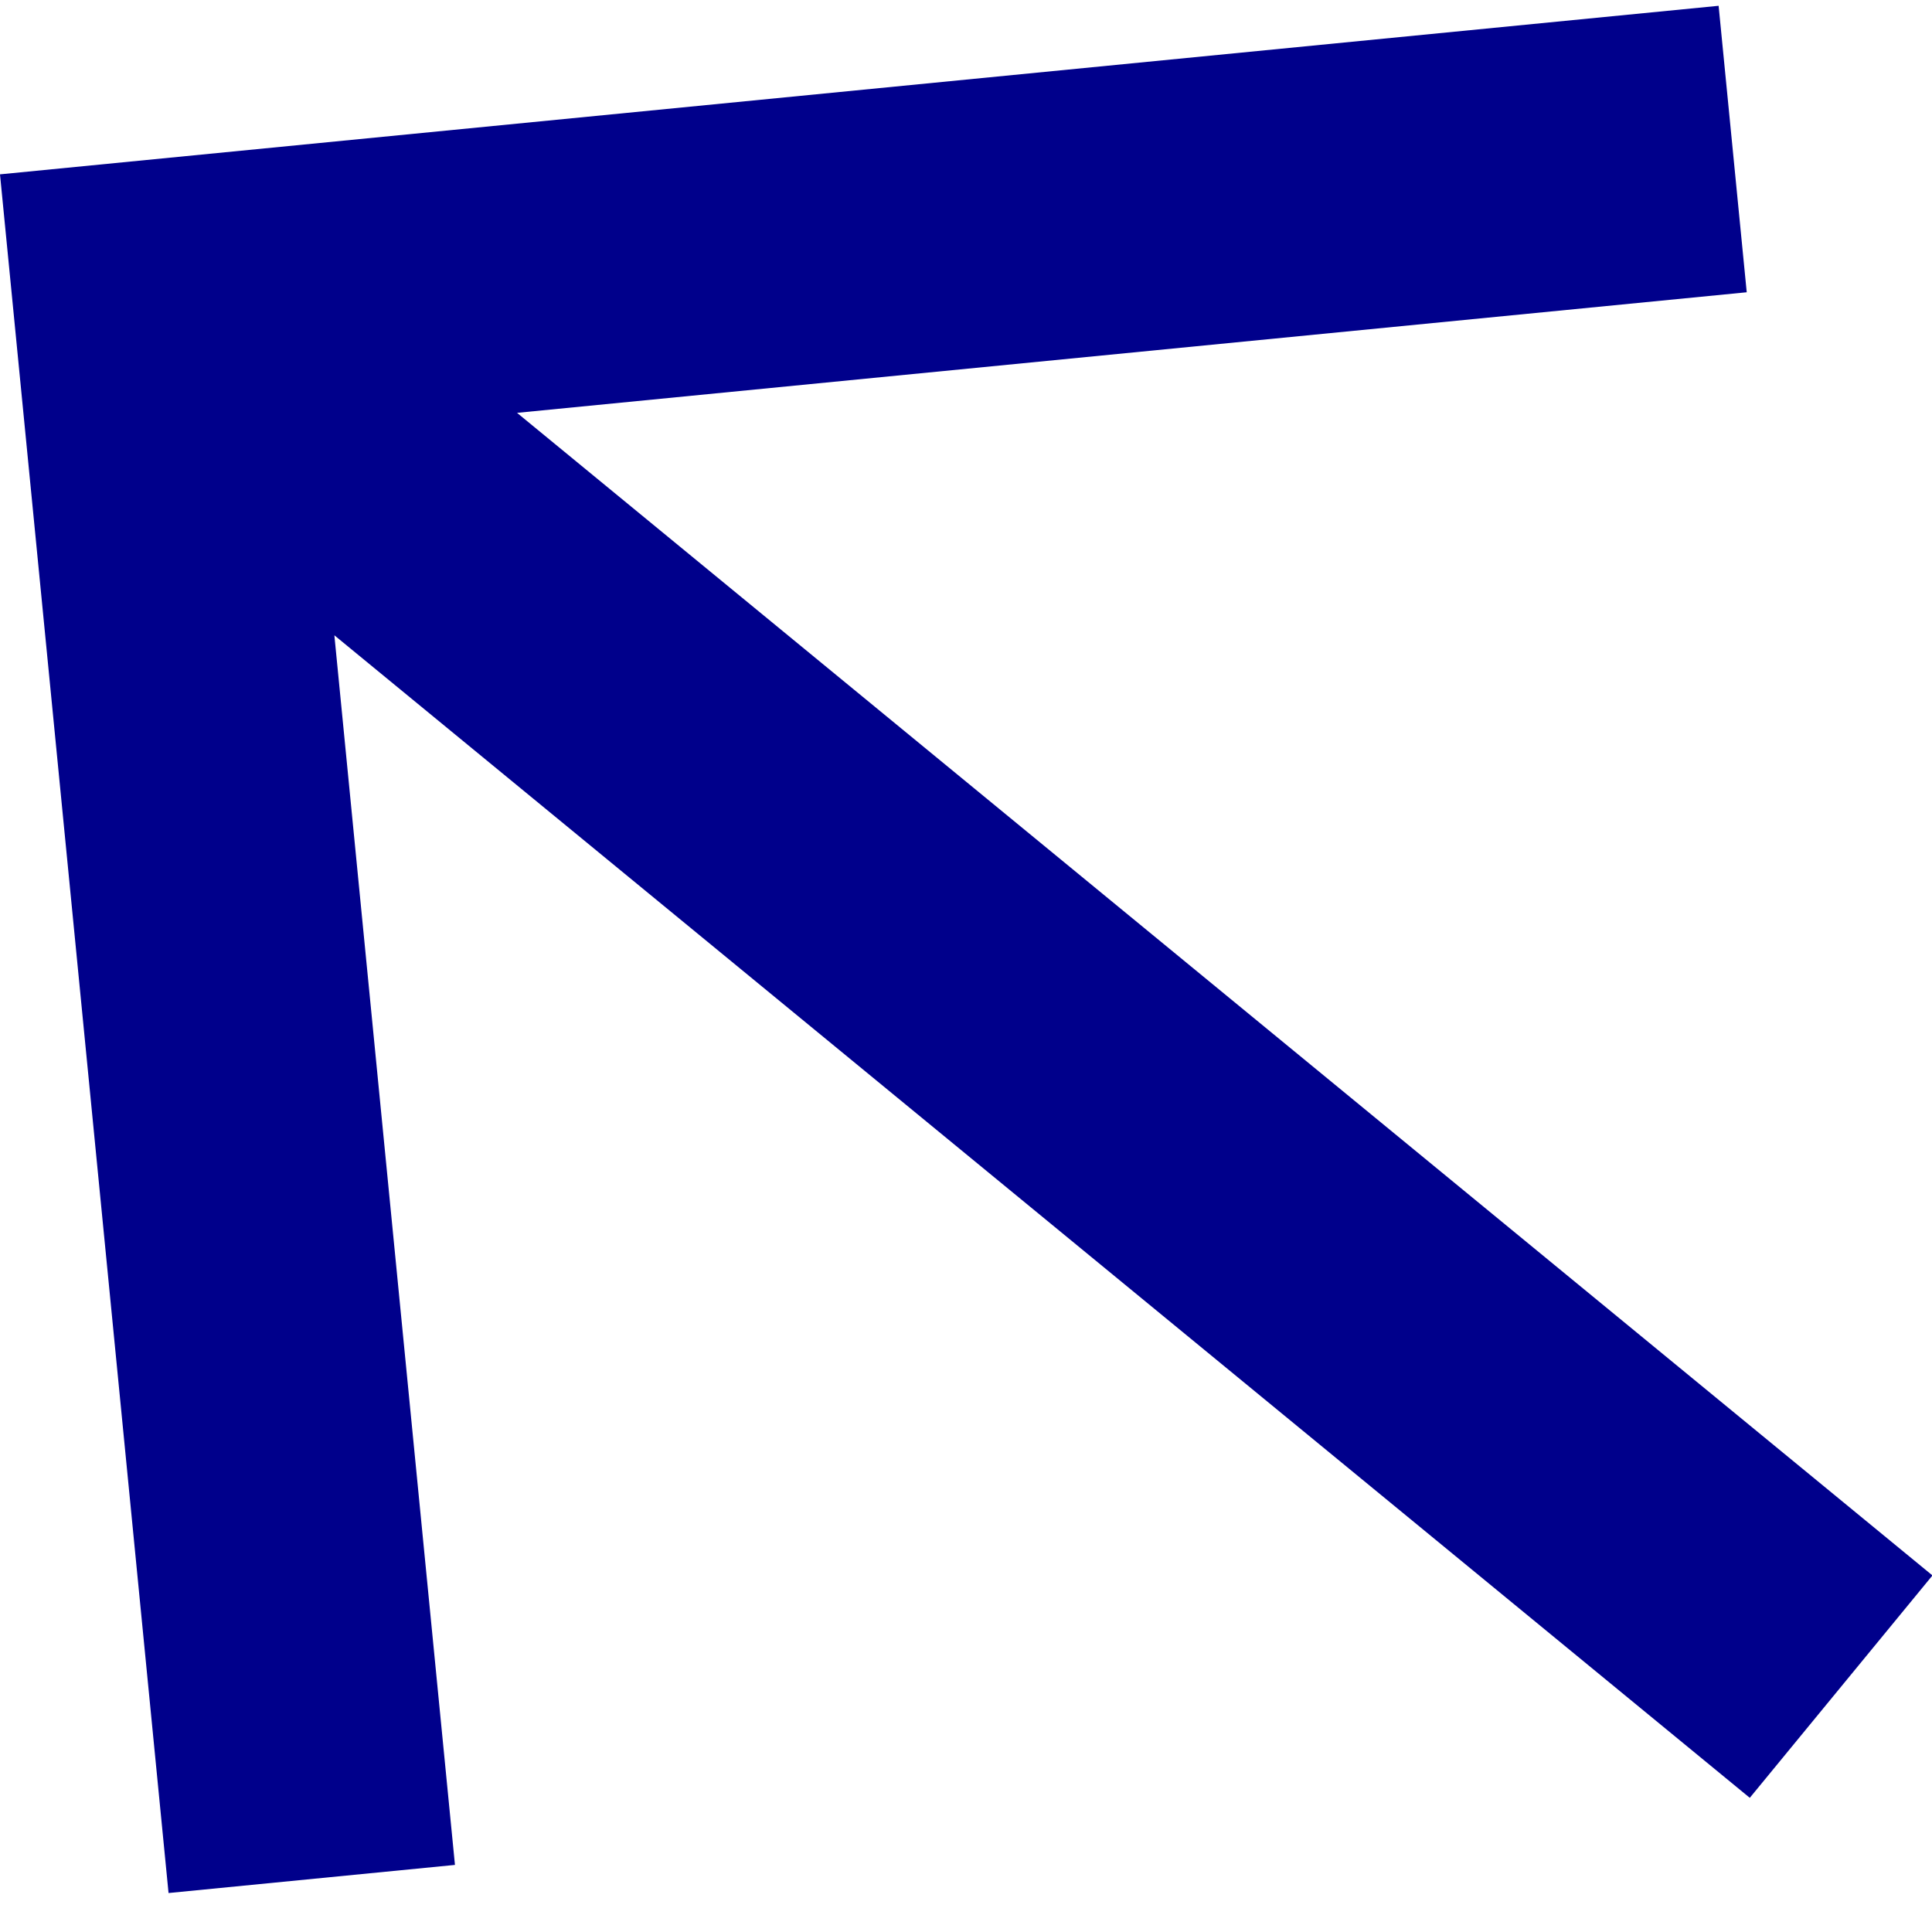
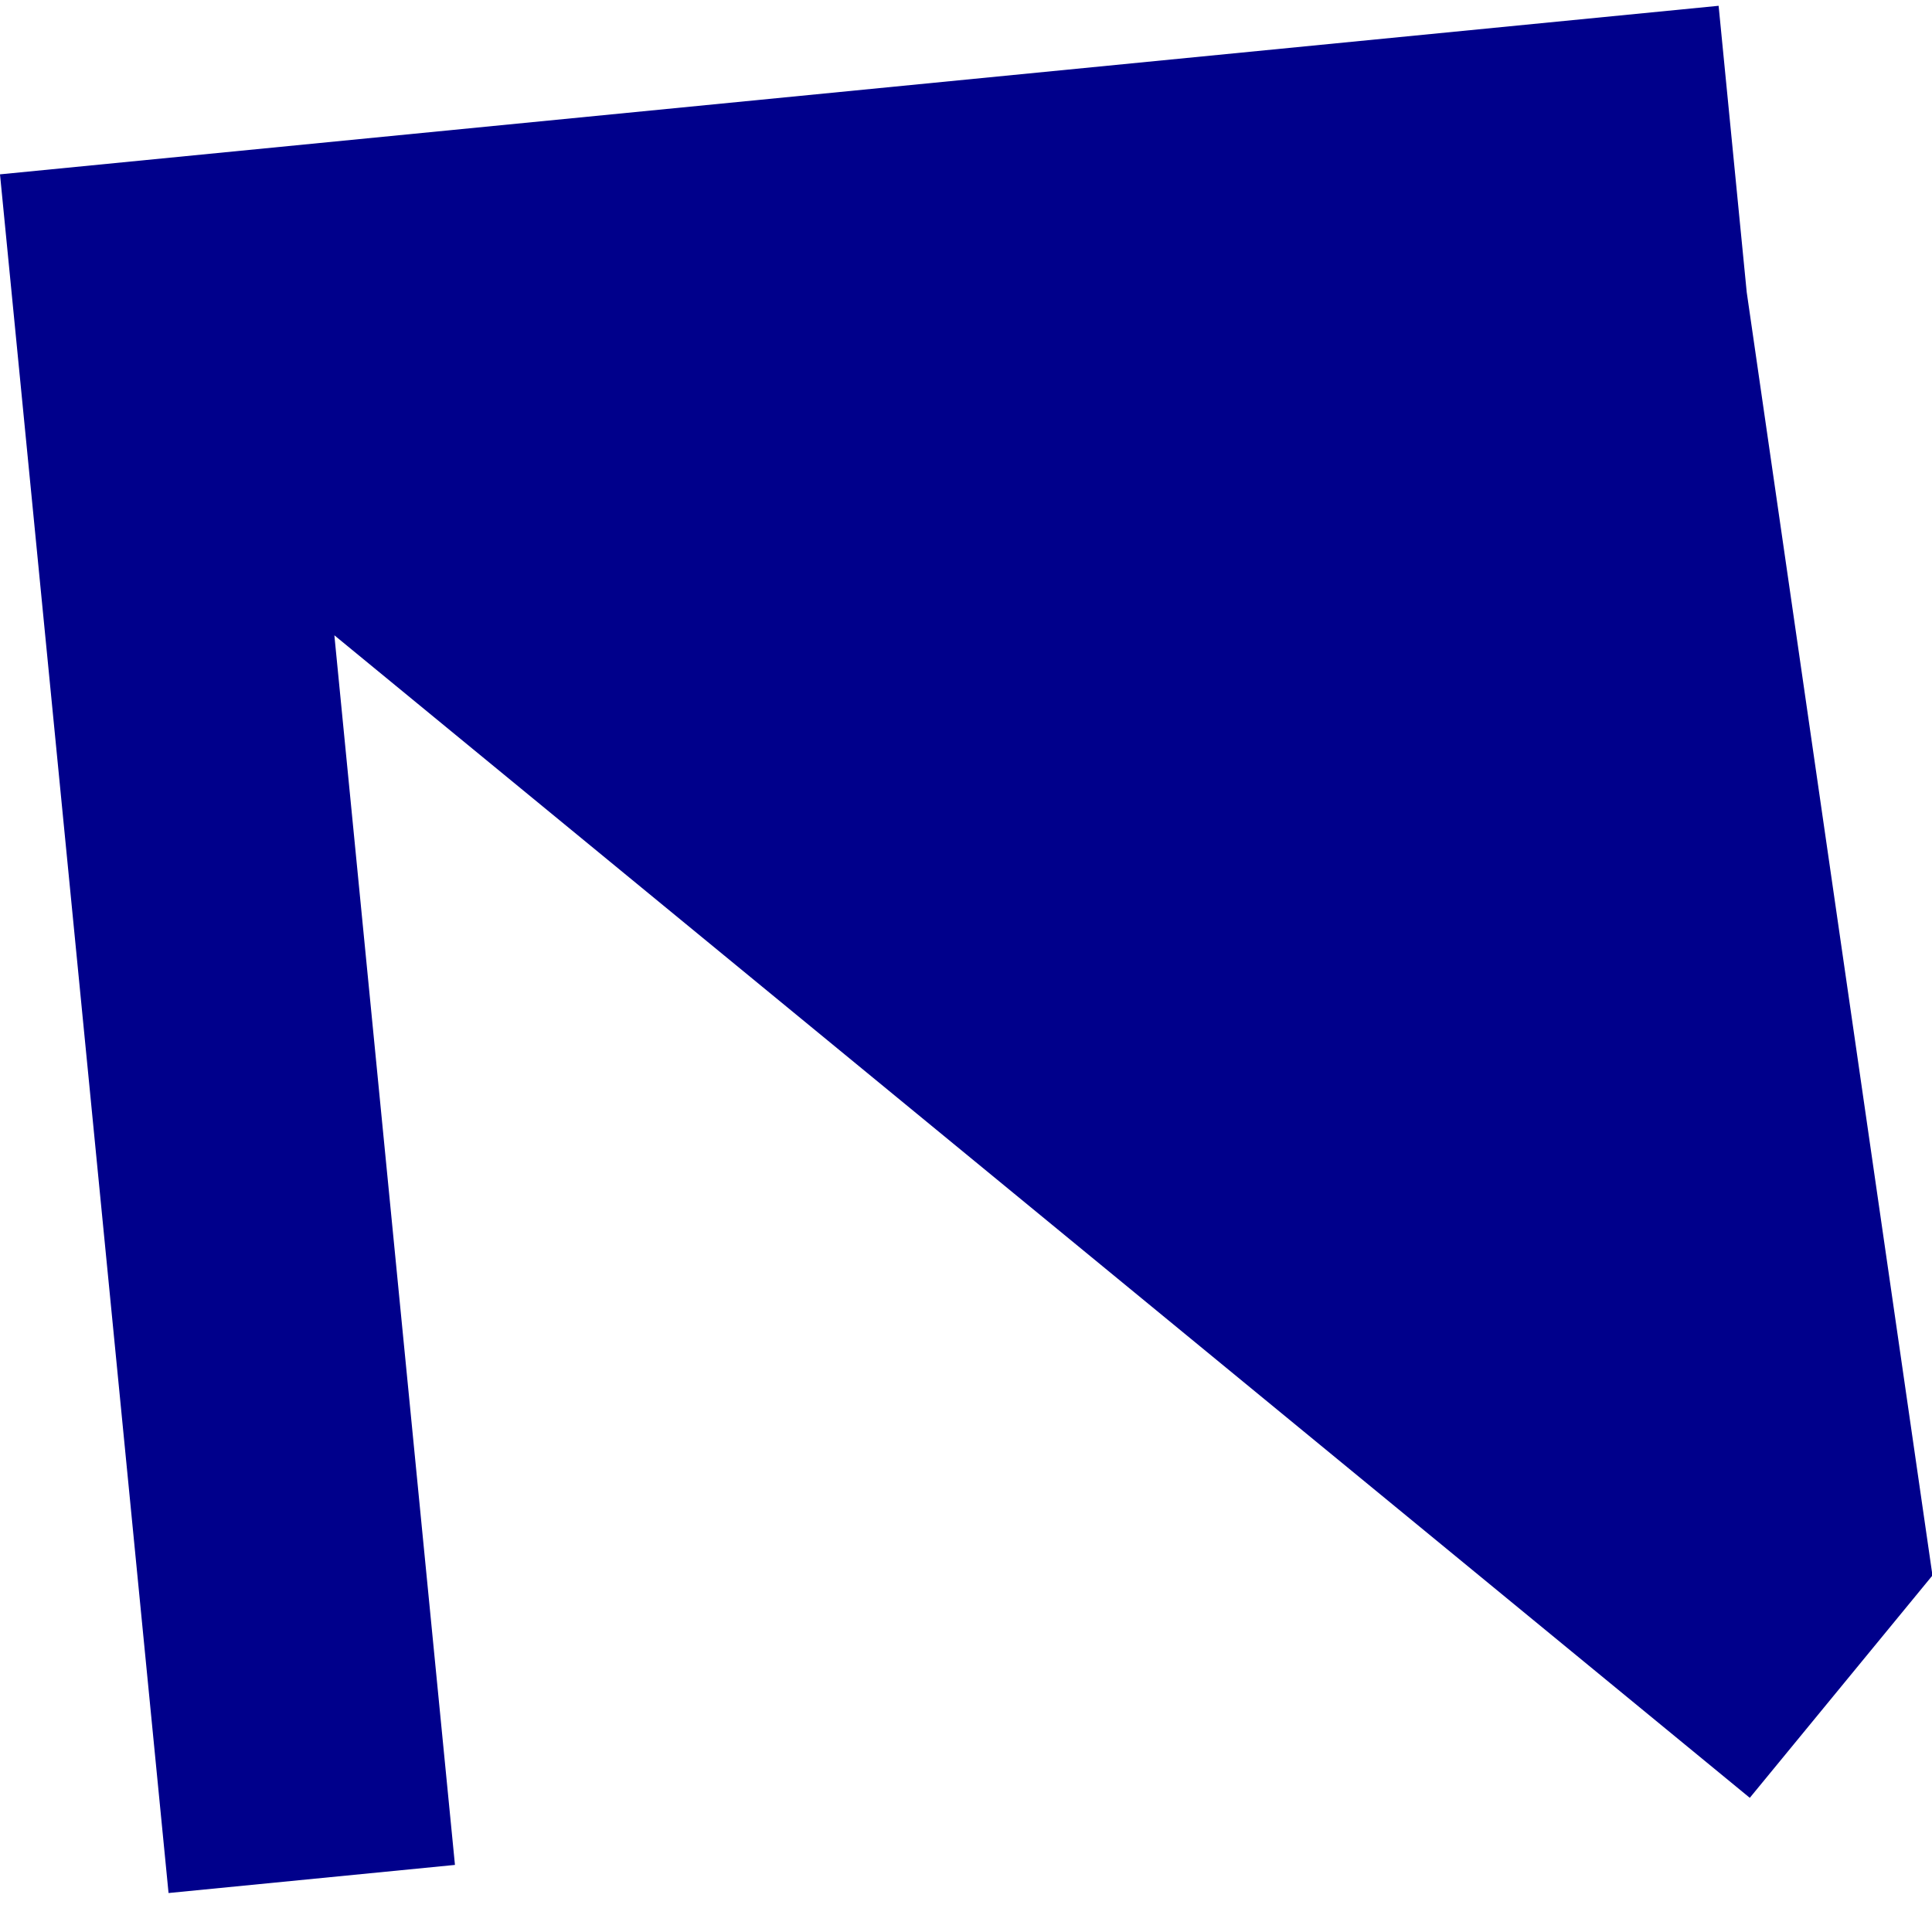
<svg xmlns="http://www.w3.org/2000/svg" width="29" height="29" viewBox="0 0 29 29" fill="none">
-   <path fill-rule="evenodd" clip-rule="evenodd" d="M-4.27463e-05 2.617L2.53 28.415L6.829 27.993L5.019 9.536L26.265 26.986L29.007 23.648L7.761 6.197L26.219 4.387L25.797 0.087L-4.27463e-05 2.617Z" fill="#00008B" />
+   <path fill-rule="evenodd" clip-rule="evenodd" d="M-4.27463e-05 2.617L2.53 28.415L6.829 27.993L5.019 9.536L26.265 26.986L29.007 23.648L26.219 4.387L25.797 0.087L-4.27463e-05 2.617Z" fill="#00008B" />
</svg>